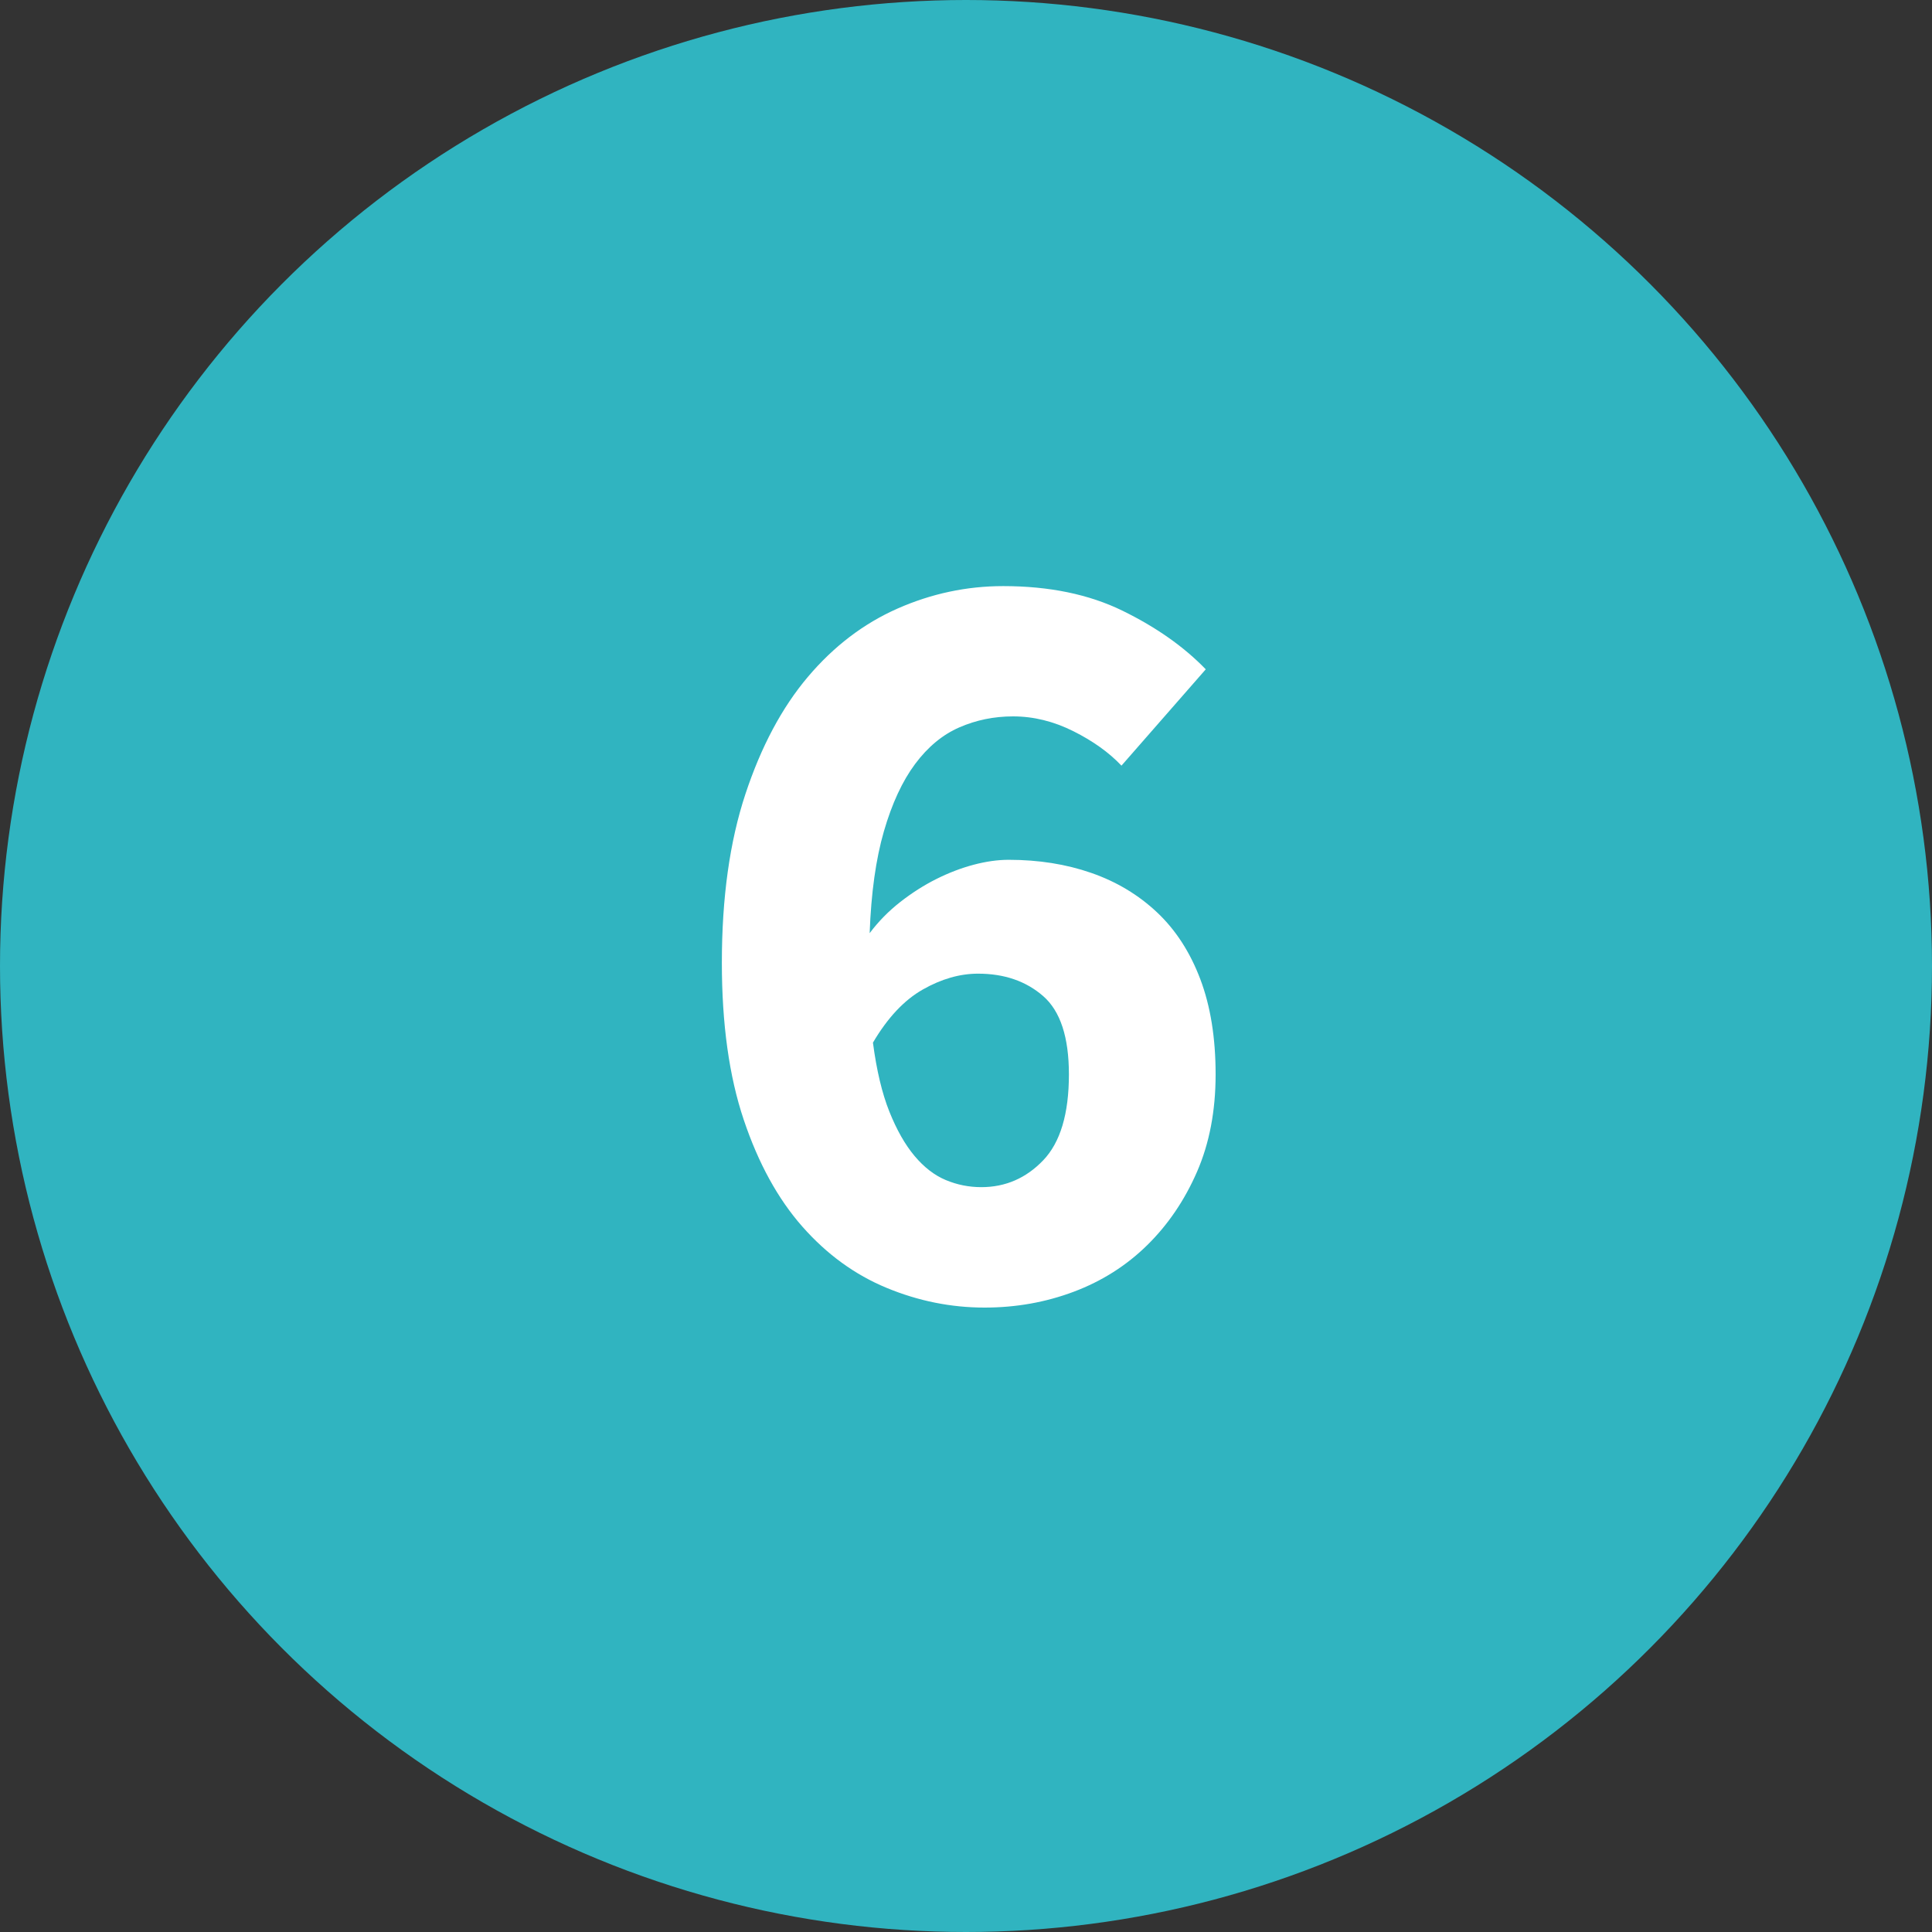
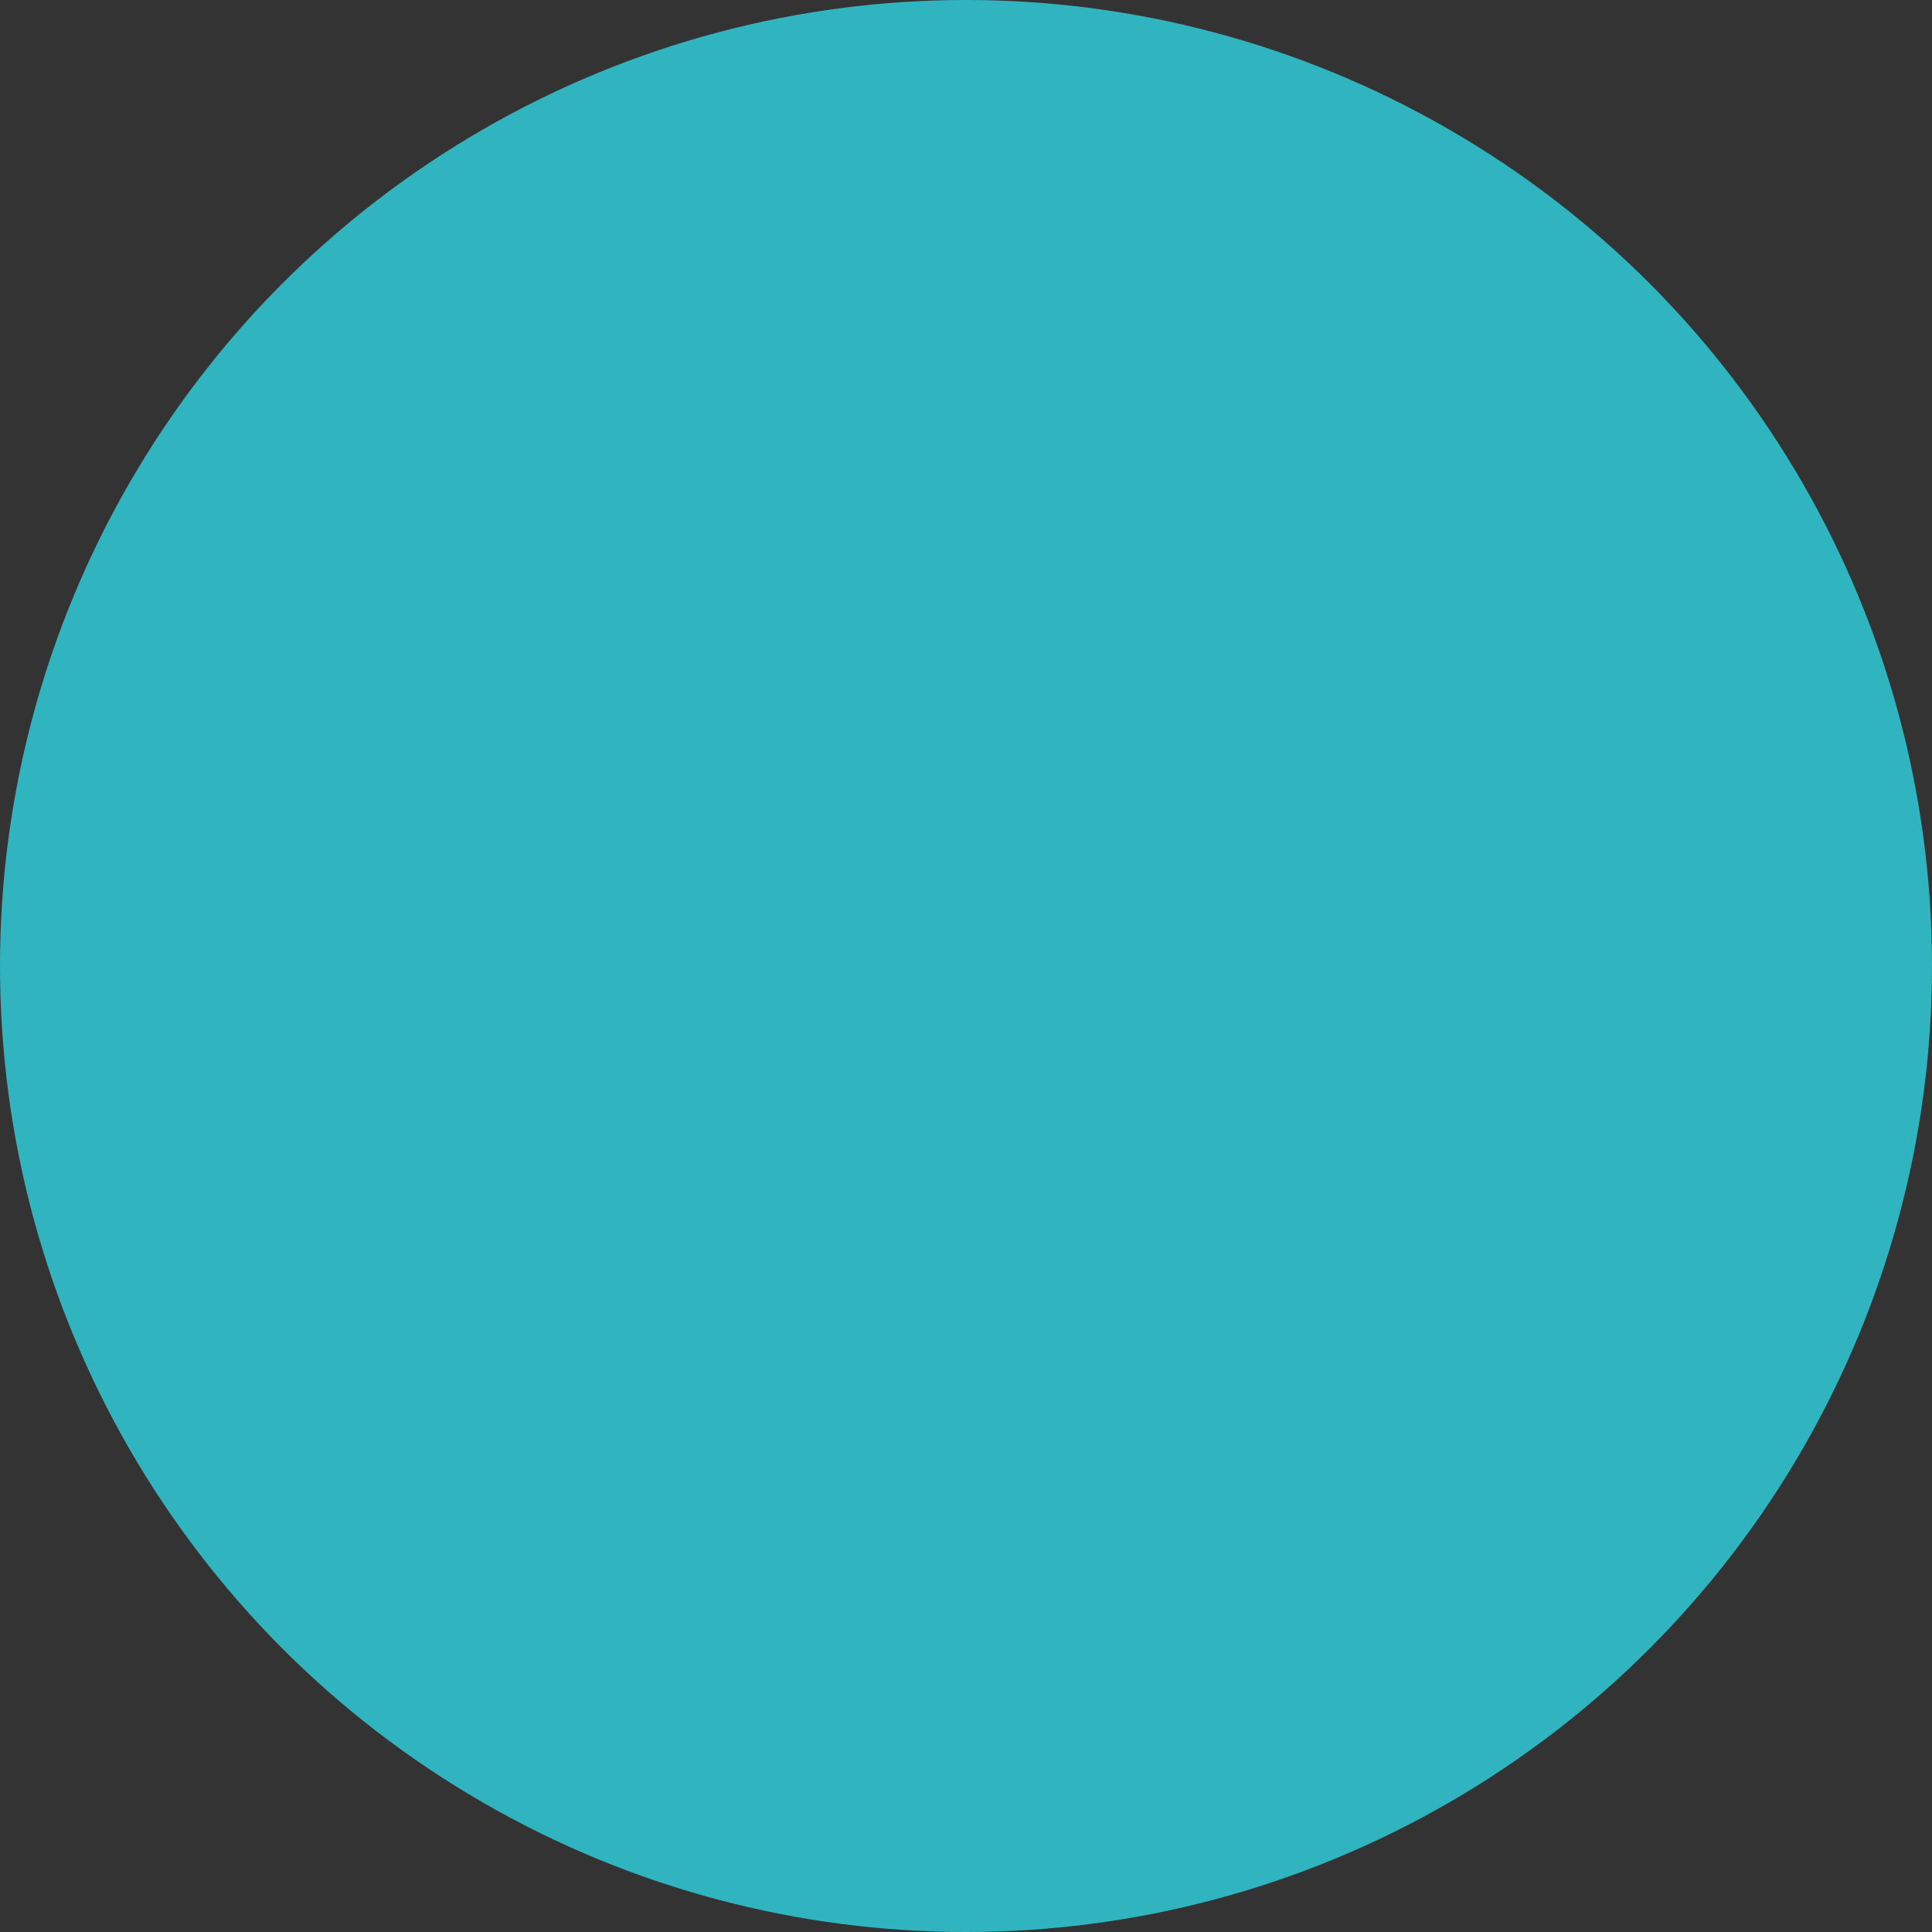
<svg xmlns="http://www.w3.org/2000/svg" width="300px" height="300px" viewBox="0 0 300 300" version="1.1">
  <rect x="0" y="0" width="300" height="300" fill="#333333" stroke="none" />
  <title>Artboard</title>
  <g id="Artboard" stroke="none" stroke-width="1" fill="none" fill-rule="evenodd">
    <circle id="Oval" fill="#30B4C0" cx="150" cy="150" r="150" />
    <g id="Number" transform="translate(112.09, 91.01)" fill="#FFFFFF" fill-rule="nonzero">
-       <path d="M40.8,112.03 C35.587,112.03 30.515,111.01 25.585,108.97 C20.655,106.93 16.292,103.757 12.495,99.45 C8.698,95.143 5.667,89.618 3.4,82.875 C1.133,76.132 0,68 0,58.48 C0,48.393 1.218,39.667 3.655,32.3 C6.092,24.933 9.322,18.87 13.345,14.11 C17.368,9.35 22.015,5.808 27.285,3.485 C32.555,1.162 38.023,0 43.69,0 C50.83,0 57.007,1.275 62.22,3.825 C67.433,6.375 71.74,9.407 75.14,12.92 L62.05,27.88 C60.123,25.84 57.63,24.055 54.57,22.525 C51.51,20.995 48.393,20.23 45.22,20.23 C42.273,20.23 39.497,20.797 36.89,21.93 C34.283,23.063 31.988,24.962 30.005,27.625 C28.022,30.288 26.407,33.773 25.16,38.08 C23.913,42.387 23.177,47.657 22.95,53.89 C24.31,52.077 25.897,50.462 27.71,49.045 C29.523,47.628 31.393,46.438 33.32,45.475 C35.247,44.512 37.173,43.775 39.1,43.265 C41.027,42.755 42.84,42.5 44.54,42.5 C49.187,42.5 53.465,43.18 57.375,44.54 C61.285,45.9 64.685,47.94 67.575,50.66 C70.465,53.38 72.703,56.837 74.29,61.03 C75.877,65.223 76.67,70.153 76.67,75.82 C76.67,81.487 75.707,86.53 73.78,90.95 C71.853,95.37 69.275,99.167 66.045,102.34 C62.815,105.513 59.018,107.922 54.655,109.565 C50.292,111.208 45.673,112.03 40.8,112.03 Z M40.29,93.33 C44.03,93.33 47.232,91.942 49.895,89.165 C52.558,86.388 53.89,81.94 53.89,75.82 C53.89,70.04 52.558,65.988 49.895,63.665 C47.232,61.342 43.86,60.18 39.78,60.18 C36.947,60.18 34.085,61.002 31.195,62.645 C28.305,64.288 25.727,67.037 23.46,70.89 C24.027,75.197 24.877,78.767 26.01,81.6 C27.143,84.433 28.447,86.728 29.92,88.485 C31.393,90.242 33.008,91.488 34.765,92.225 C36.522,92.962 38.363,93.33 40.29,93.33 Z" id="Shape" />
-     </g>
+       </g>
  </g>
</svg>